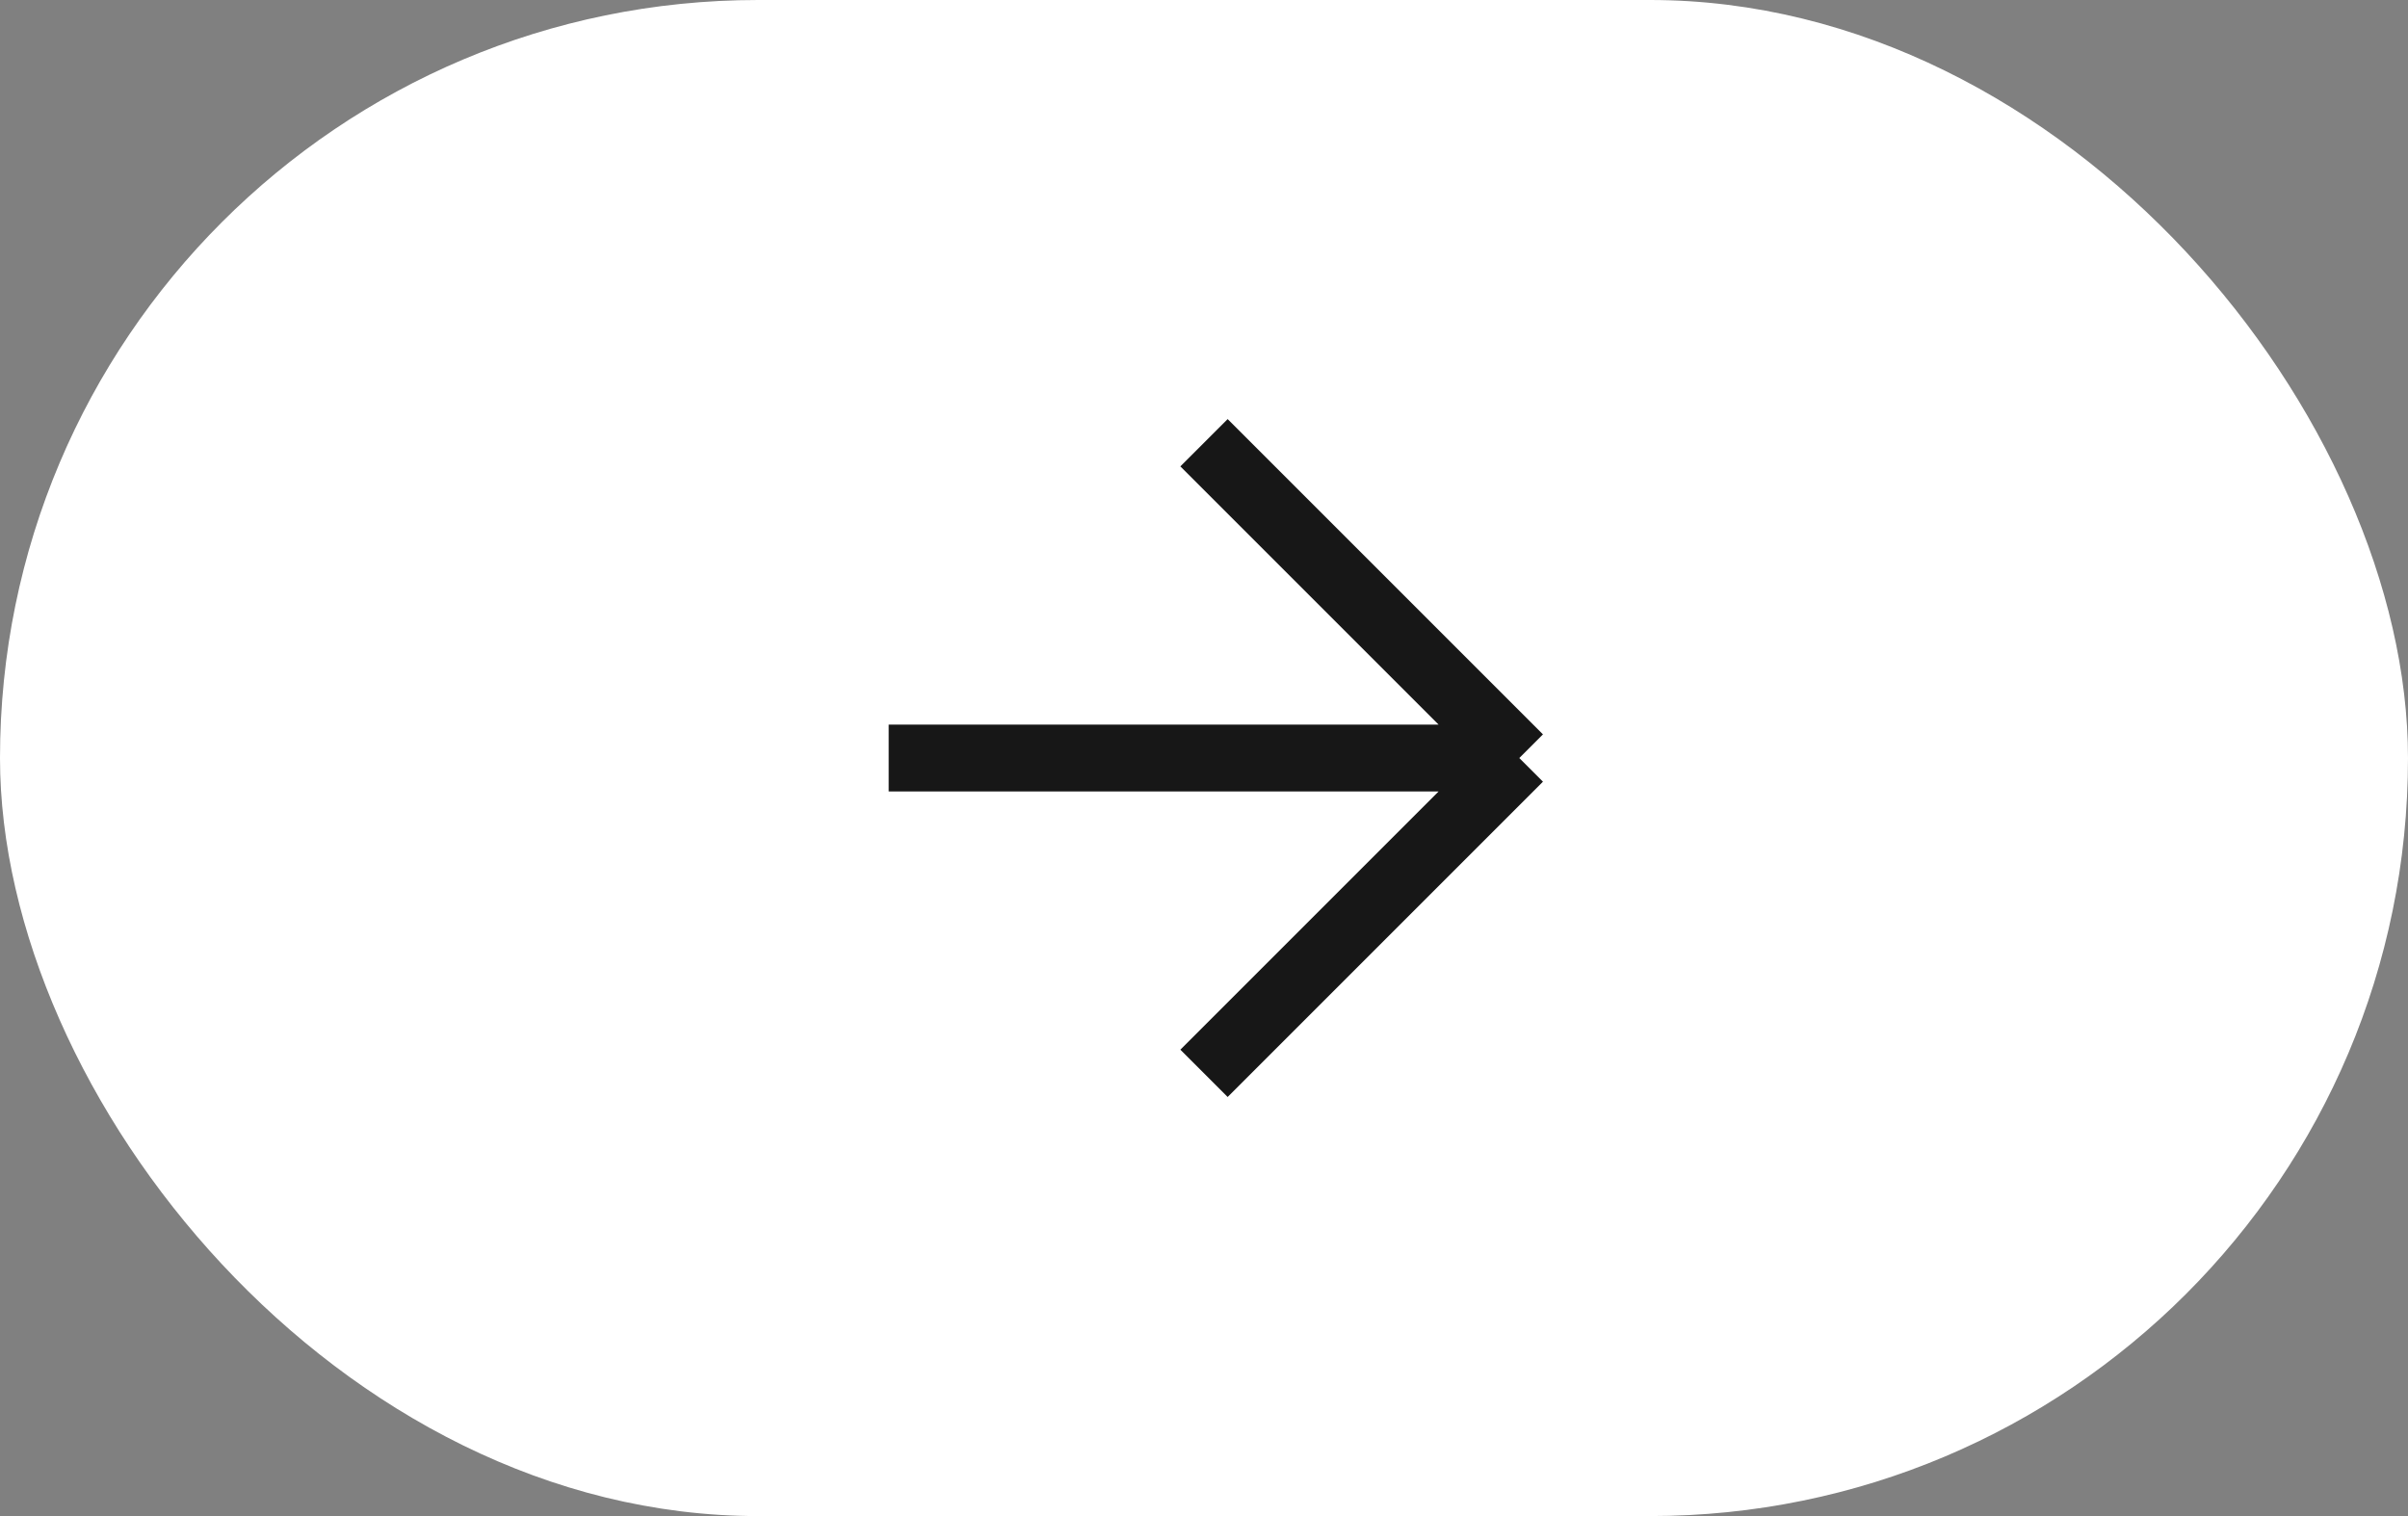
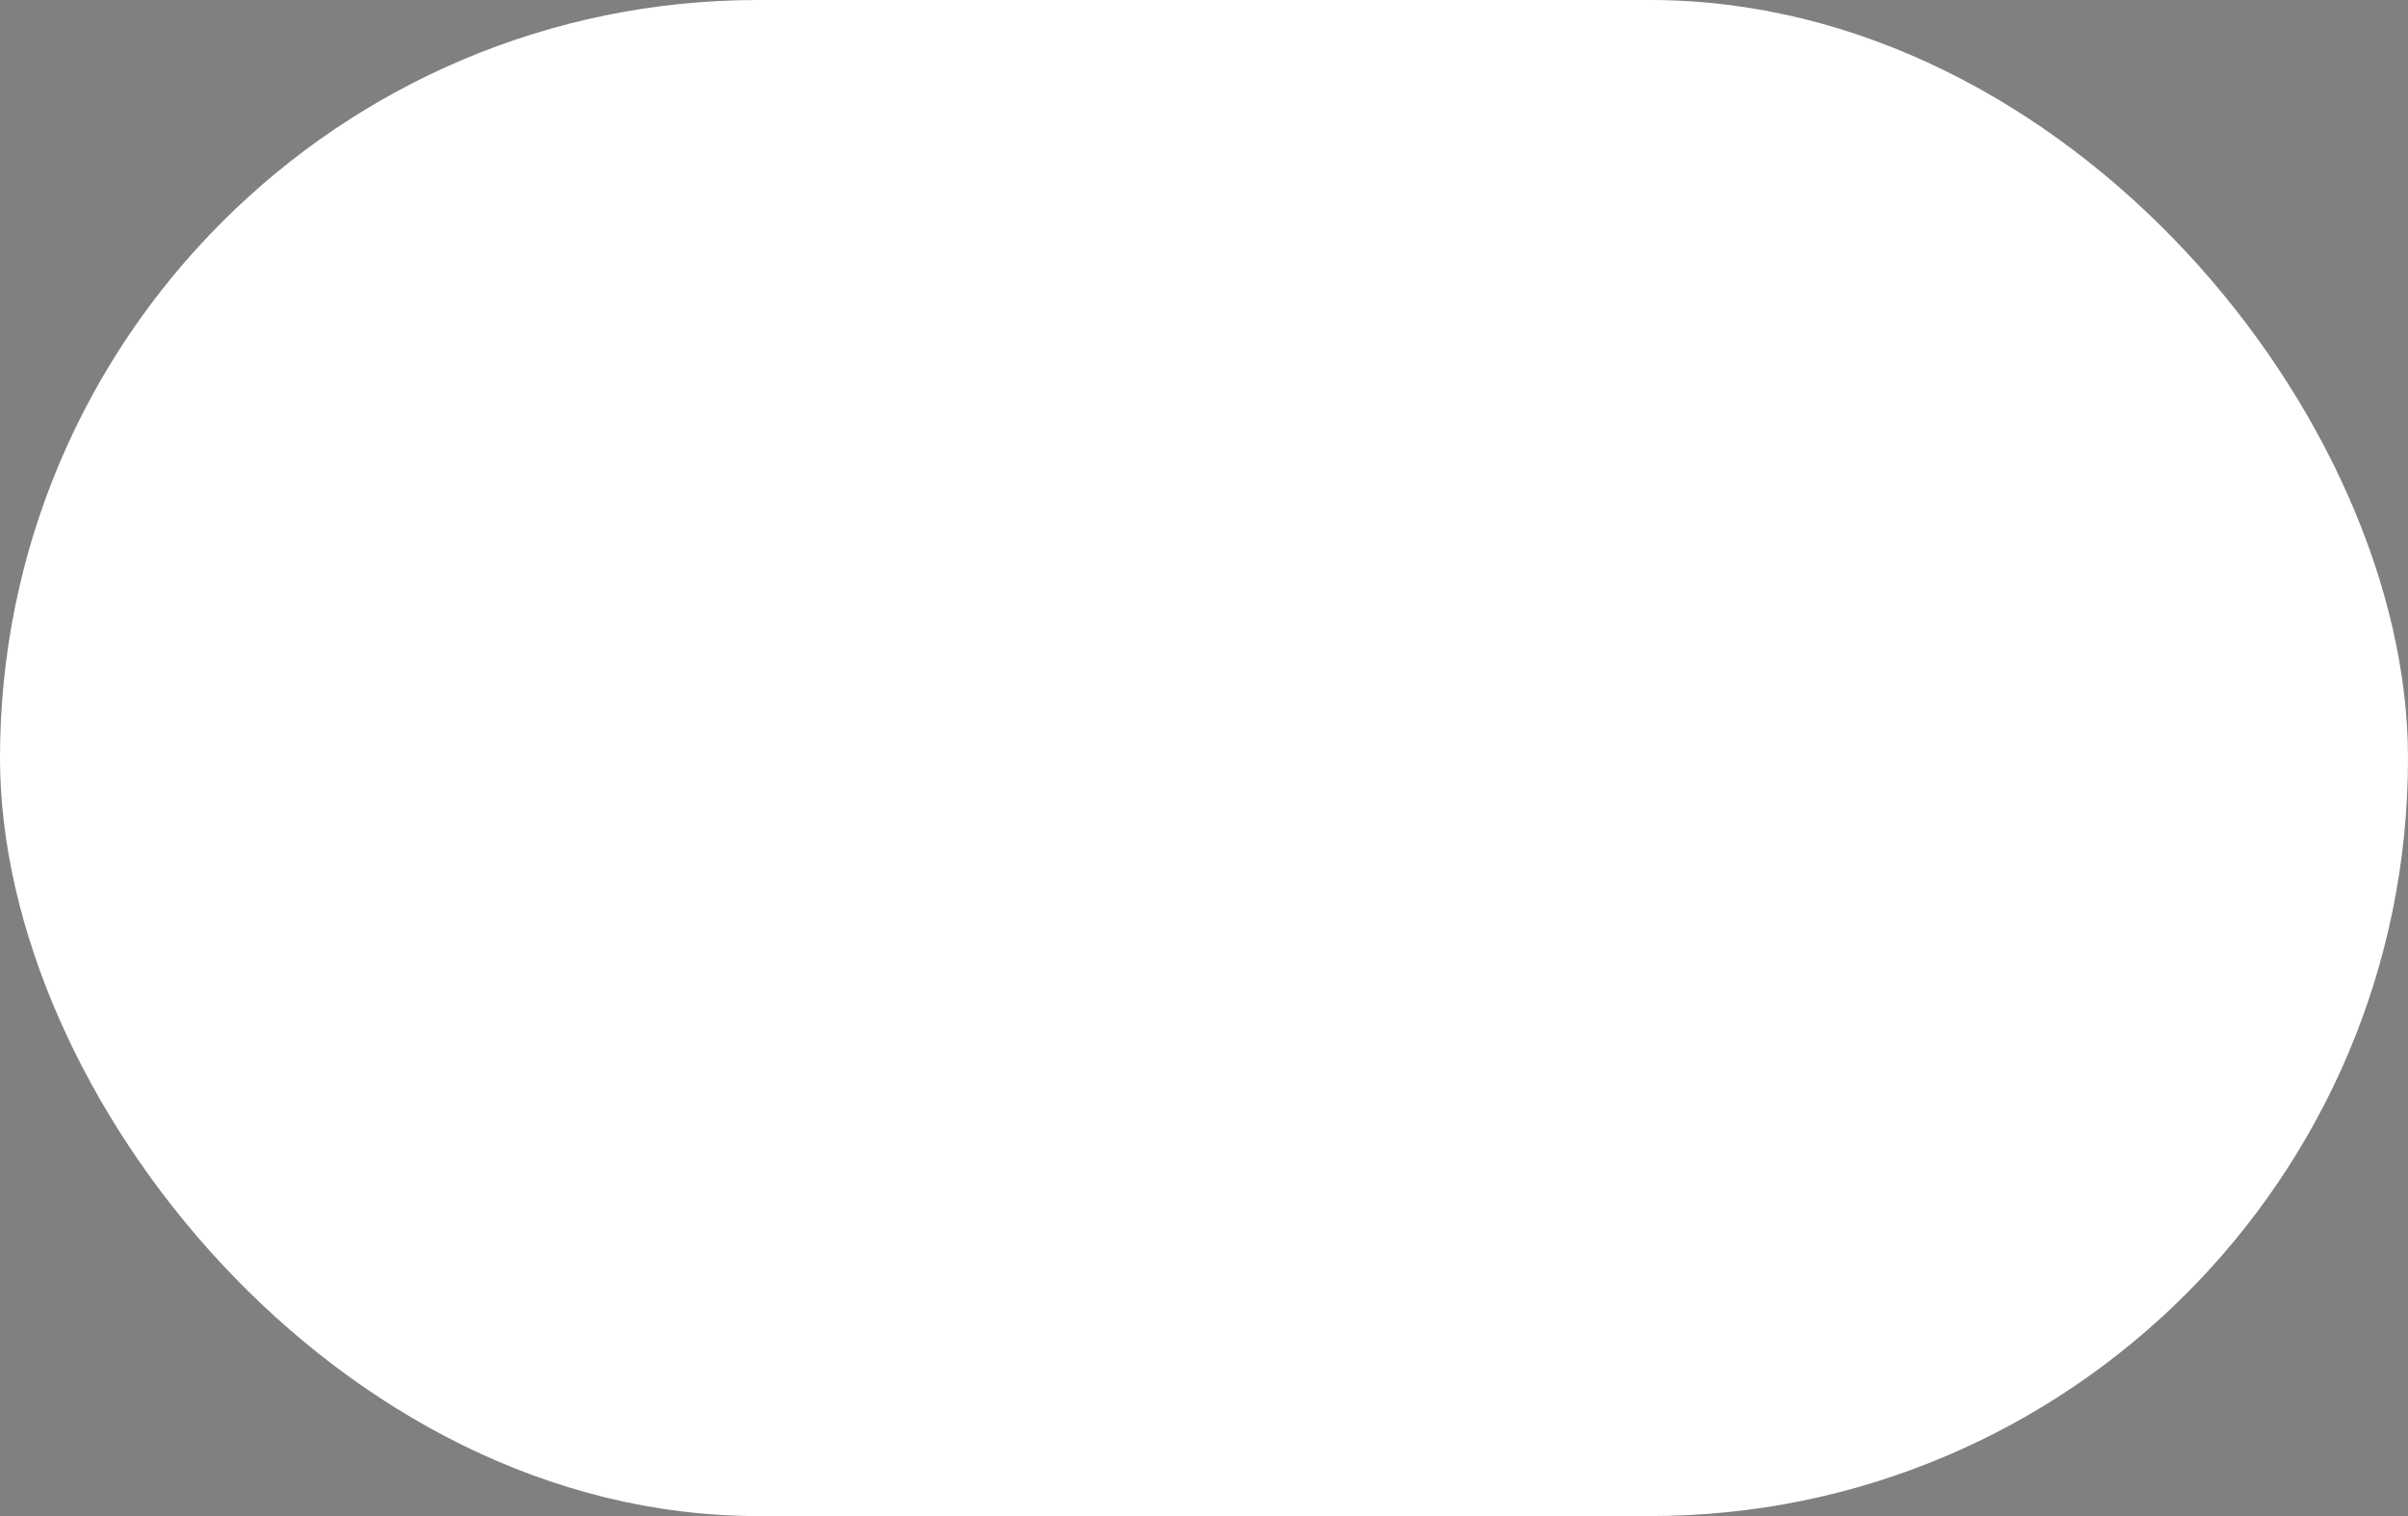
<svg xmlns="http://www.w3.org/2000/svg" width="54" height="34" viewBox="0 0 54 34" fill="none">
  <rect x="0" y="0" width="54" height="34" fill="#808080" stroke="none" />
  <rect width="54" height="34" rx="17" fill="white" />
-   <path d="M27 24.071L34.071 17M34.071 17L27 9.929M34.071 17H19.929" stroke="#171717" stroke-width="1.5" />
</svg>